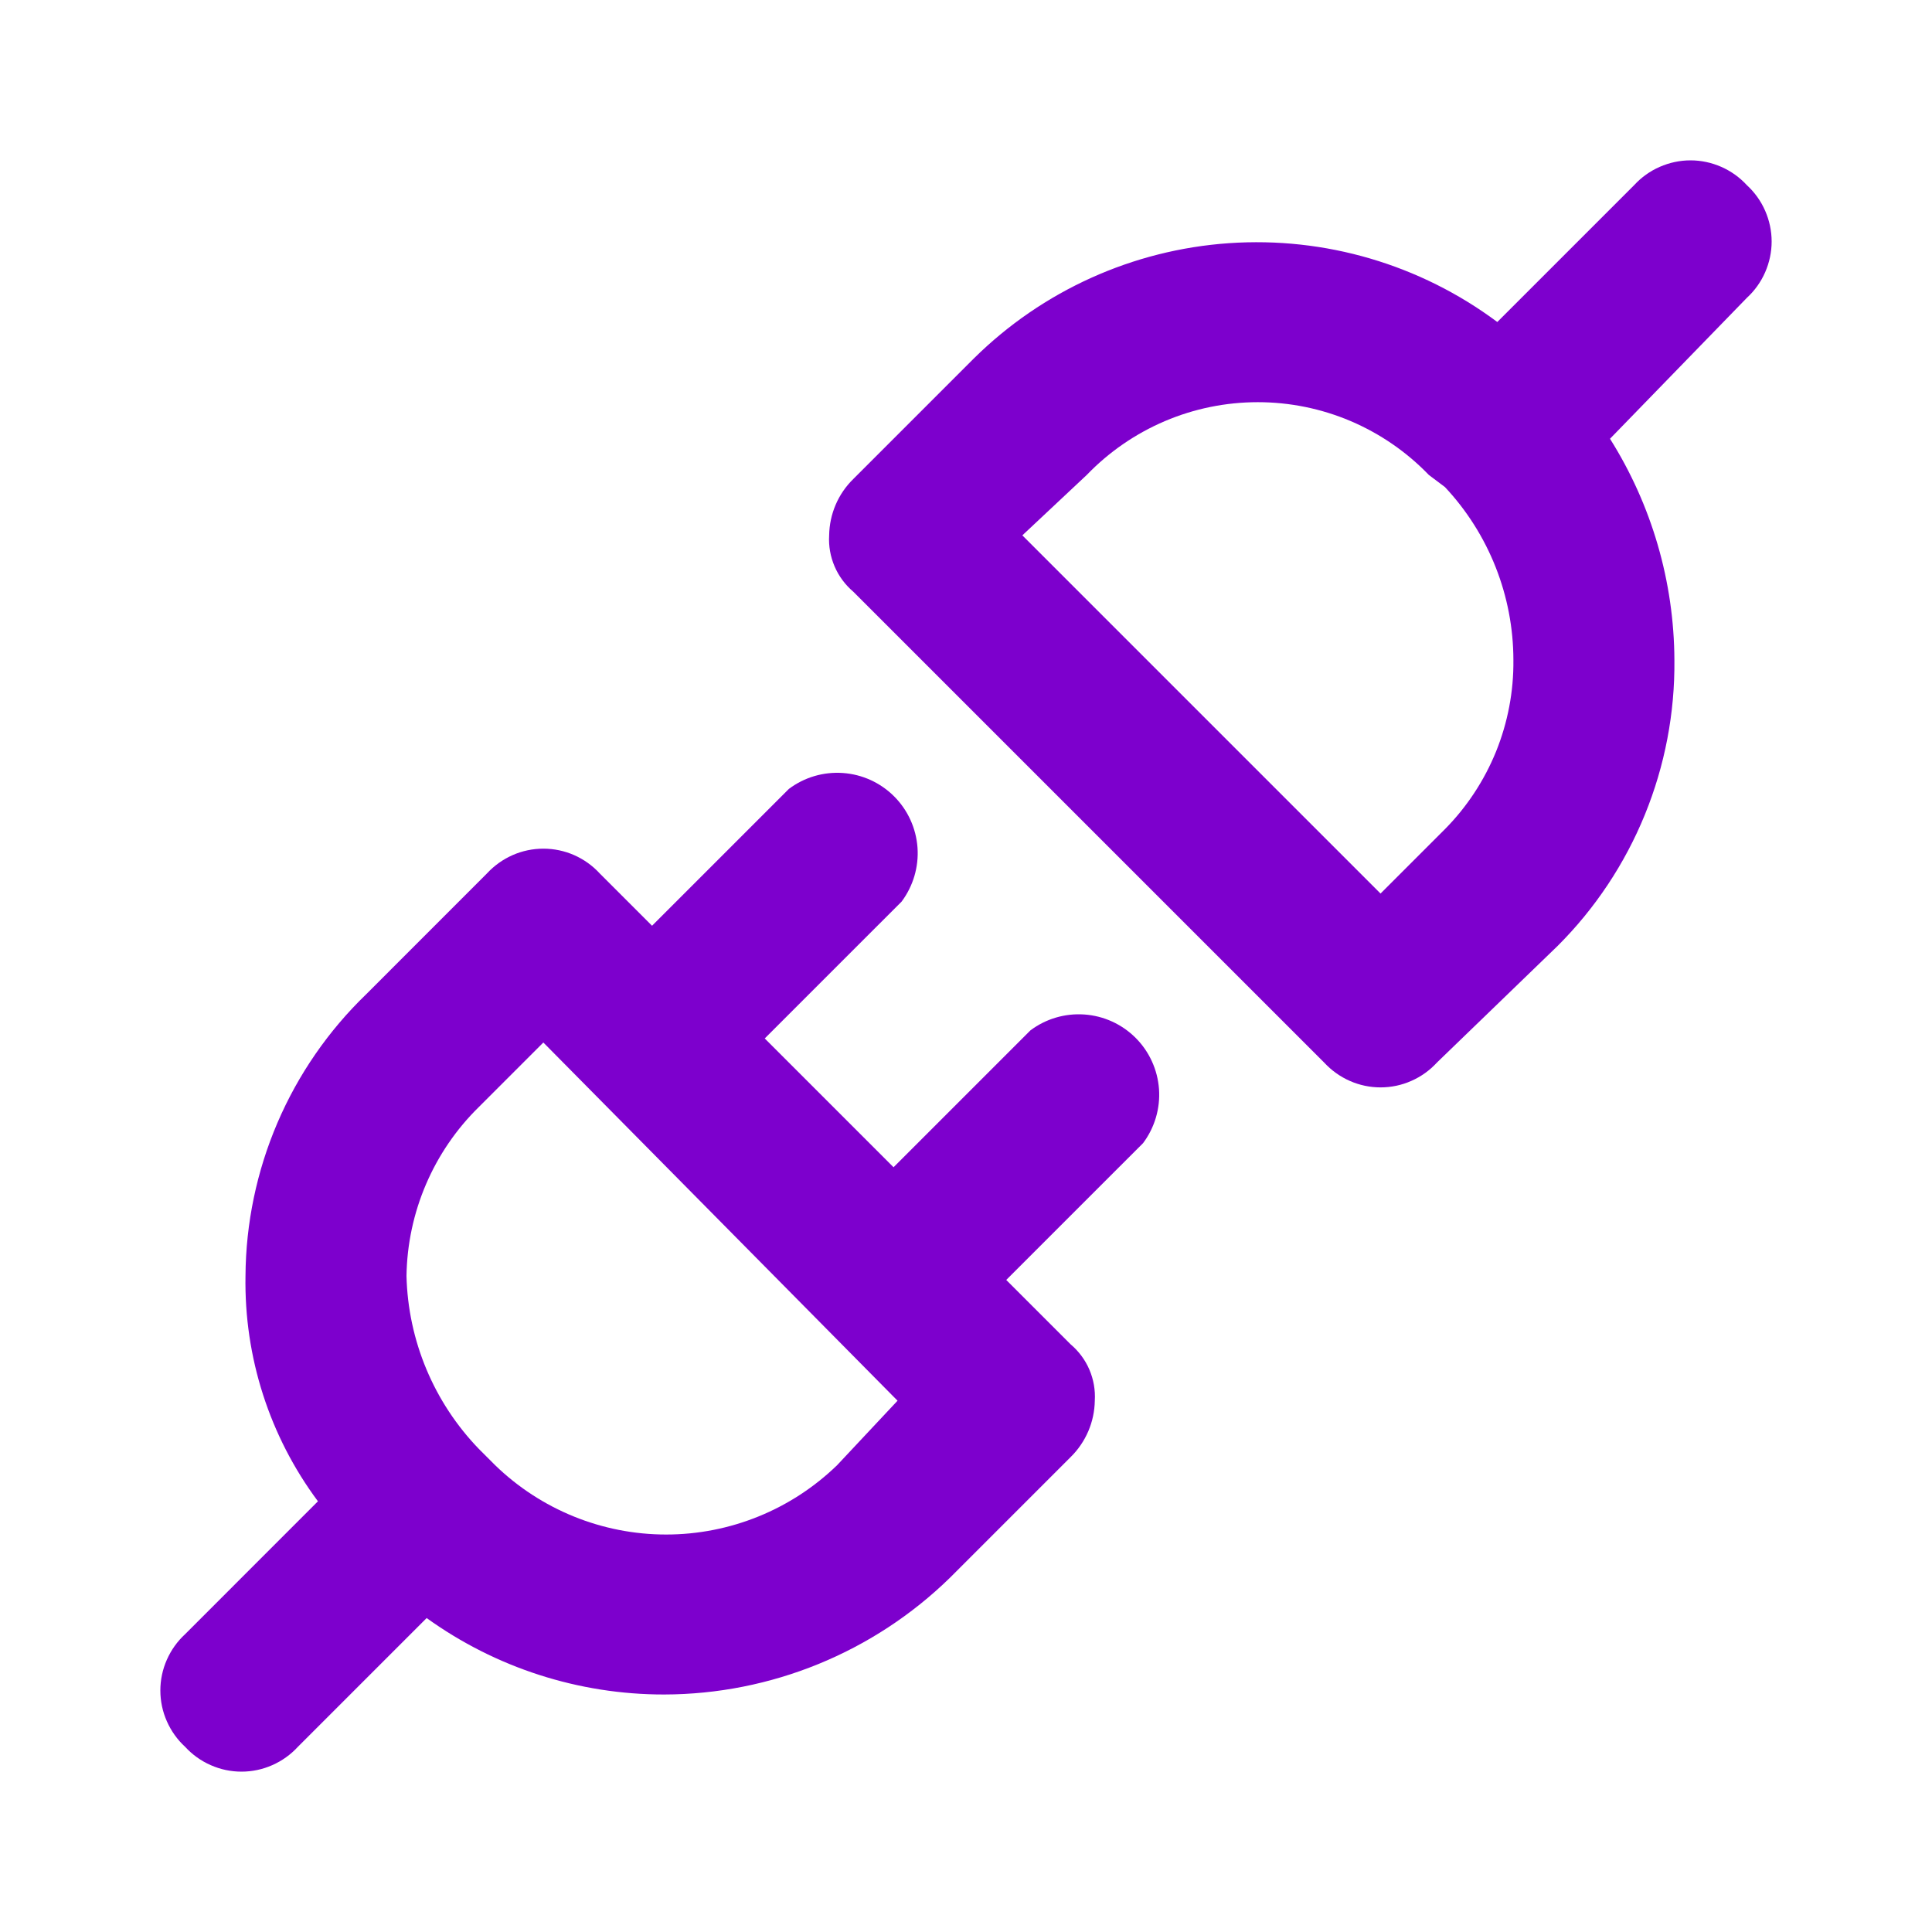
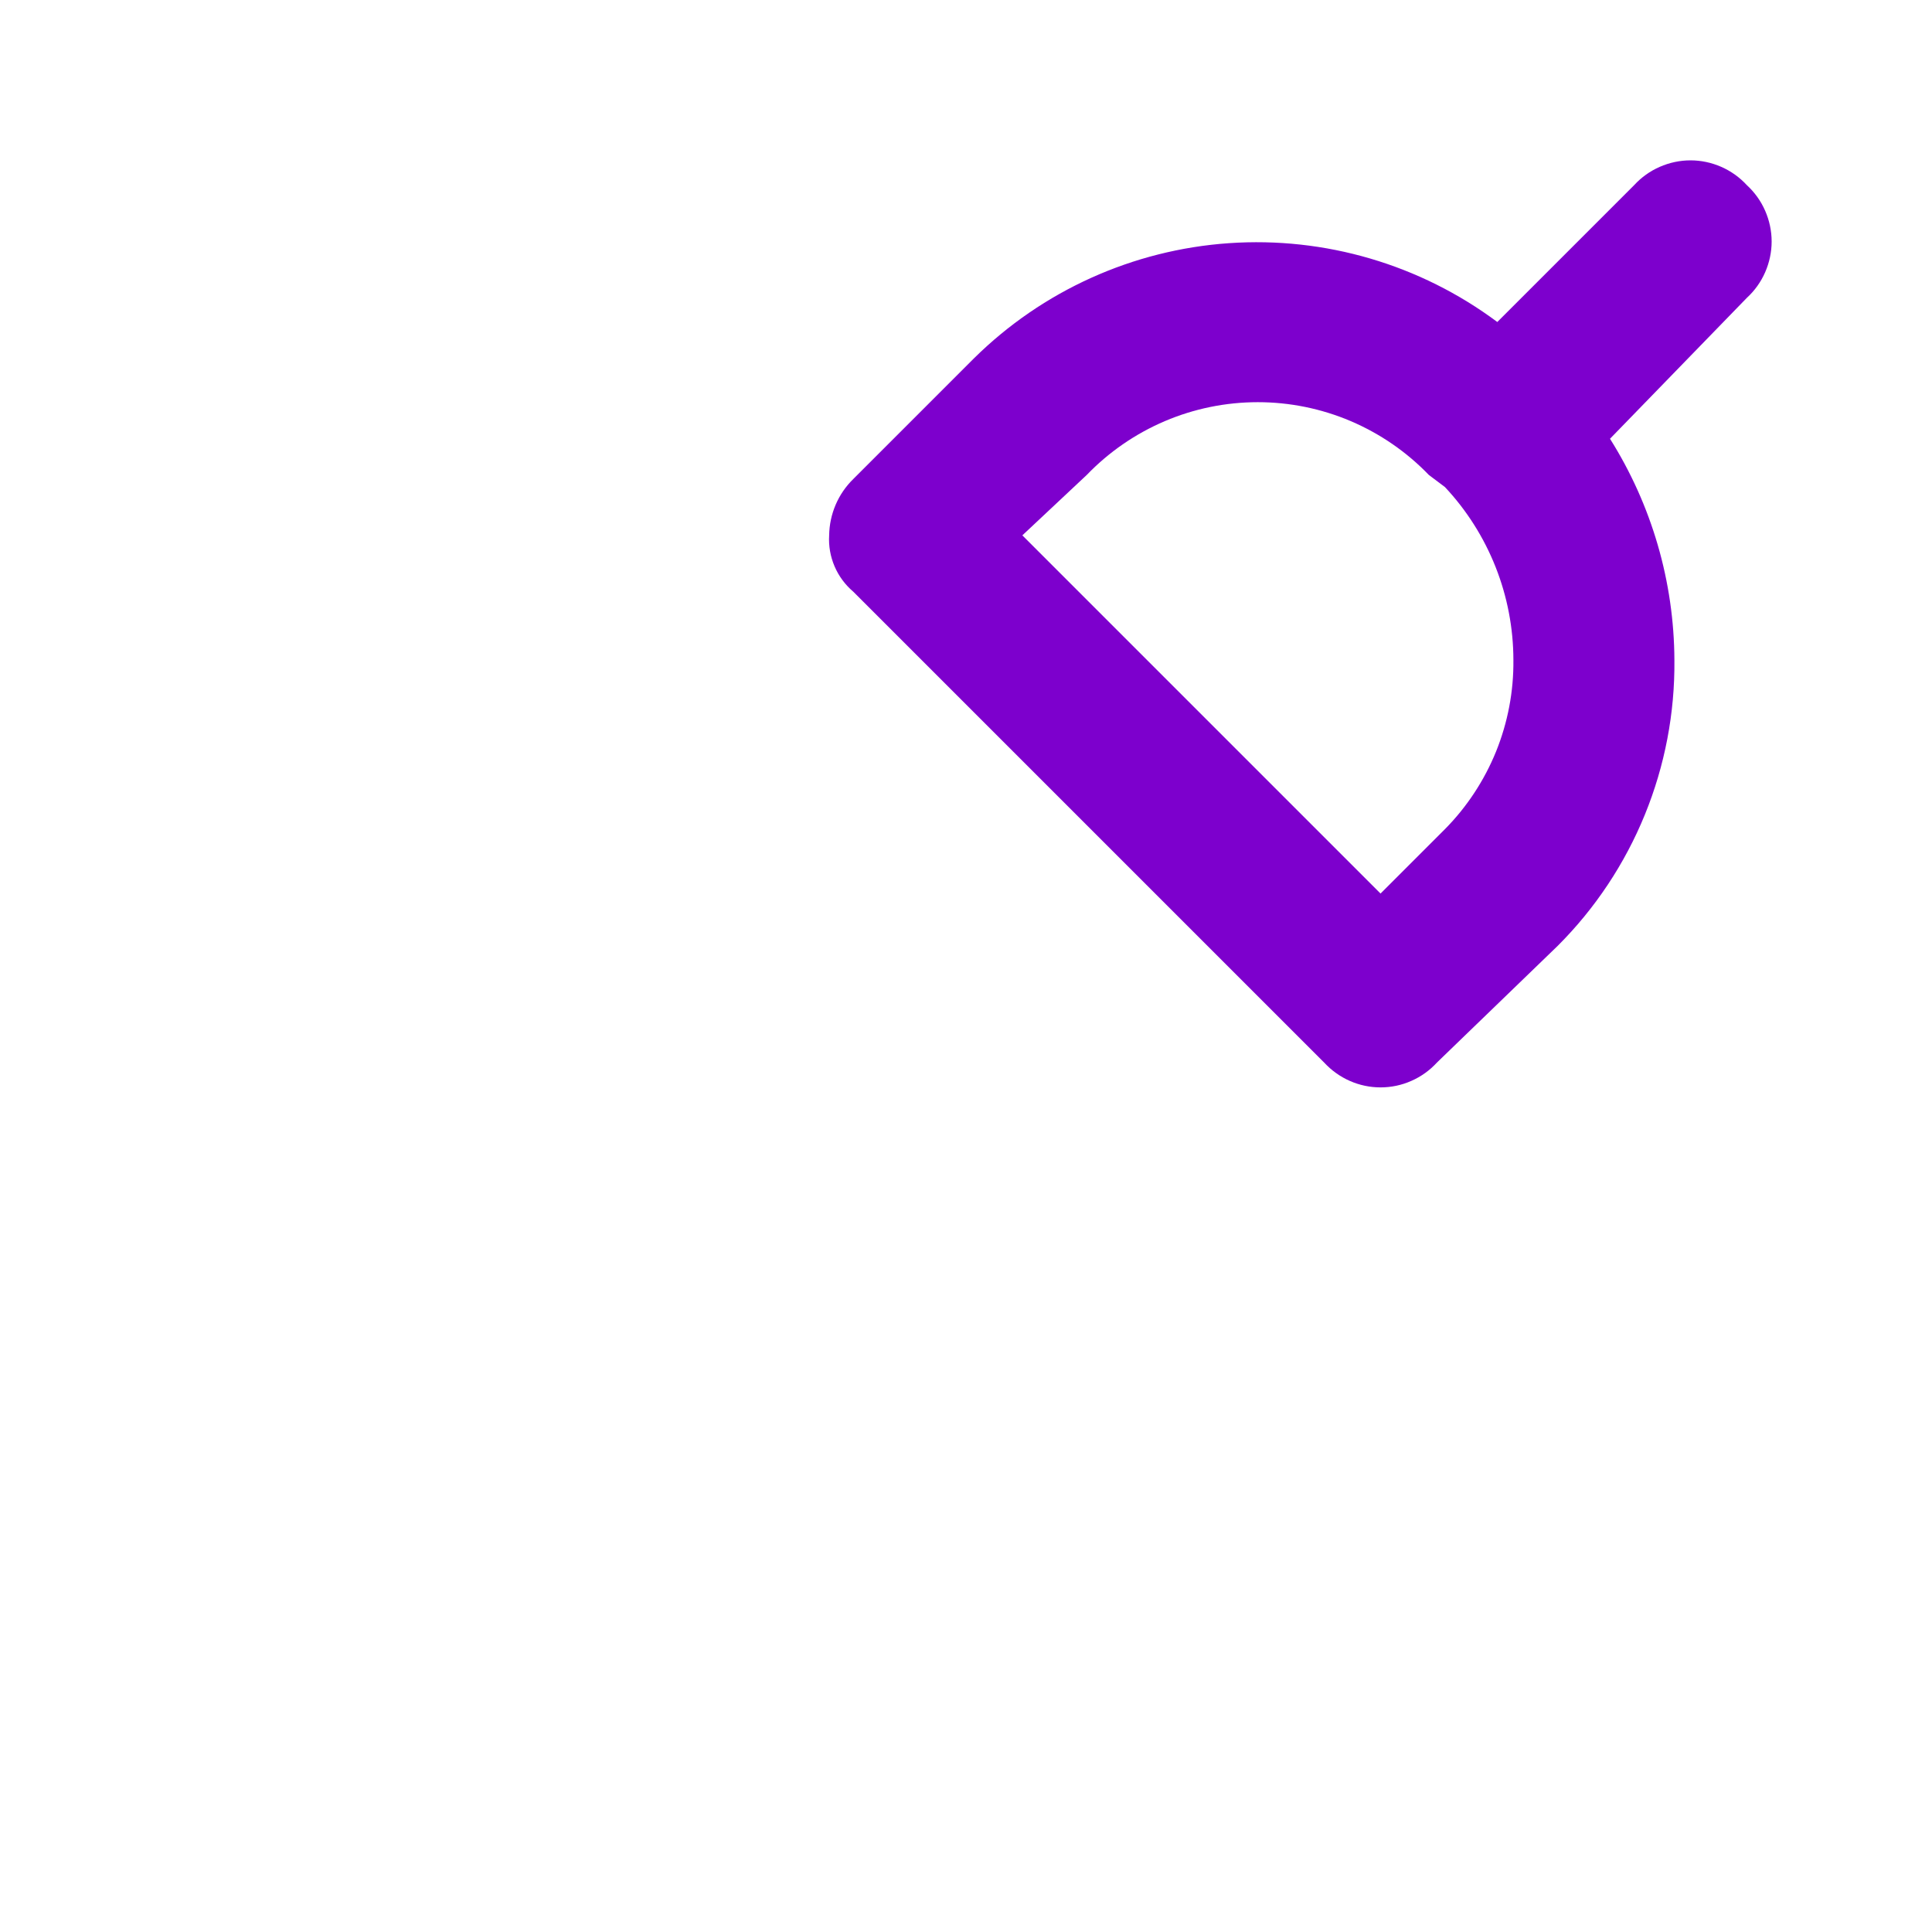
<svg xmlns="http://www.w3.org/2000/svg" width="30" height="30" viewBox="0 0 30 30" fill="none">
  <g clip-path="url(#clip0_16521_9006)">
    <g clip-path="url(#clip1_16521_9006)">
-       <path d="M16 16L13.875 18.125L11.875 16.125L14 14C14.18 13.759 14.268 13.461 14.247 13.161C14.225 12.861 14.097 12.579 13.884 12.366C13.671 12.153 13.389 12.024 13.088 12.003C12.788 11.982 12.491 12.069 12.25 12.25L10.125 14.375L9.312 13.562C9.201 13.441 9.066 13.345 8.915 13.278C8.765 13.212 8.602 13.178 8.437 13.178C8.273 13.178 8.11 13.212 7.96 13.278C7.809 13.345 7.674 13.441 7.562 13.562L5.687 15.438C5.099 16.005 4.63 16.684 4.308 17.435C3.986 18.187 3.817 18.995 3.812 19.812C3.79 21.072 4.185 22.302 4.937 23.312L2.875 25.375C2.754 25.486 2.657 25.622 2.591 25.772C2.524 25.923 2.49 26.085 2.49 26.25C2.49 26.415 2.524 26.577 2.591 26.728C2.657 26.878 2.754 27.014 2.875 27.125C2.986 27.246 3.121 27.343 3.272 27.409C3.423 27.476 3.585 27.51 3.75 27.51C3.914 27.51 4.077 27.476 4.228 27.409C4.378 27.343 4.514 27.246 4.625 27.125L6.625 25.125C7.699 25.898 8.989 26.313 10.312 26.312C11.971 26.309 13.563 25.658 14.75 24.5L16.625 22.625C16.86 22.394 16.995 22.08 17 21.75C17.01 21.585 16.981 21.42 16.916 21.268C16.851 21.116 16.751 20.982 16.625 20.875L15.625 19.875L17.75 17.75C17.93 17.509 18.018 17.212 17.997 16.911C17.975 16.611 17.847 16.329 17.634 16.116C17.421 15.903 17.139 15.774 16.838 15.753C16.538 15.732 16.241 15.819 16 16ZM13 22.75C12.288 23.441 11.335 23.828 10.344 23.828C9.352 23.828 8.399 23.441 7.687 22.75L7.437 22.5C6.738 21.777 6.336 20.818 6.312 19.812C6.327 18.823 6.731 17.88 7.437 17.188L8.437 16.188L13.937 21.75L13 22.75Z" fill="#7D00CD" />
      <path d="M27.125 2.875C27.014 2.754 26.878 2.657 26.728 2.591C26.577 2.525 26.415 2.49 26.25 2.49C26.085 2.49 25.923 2.525 25.772 2.591C25.621 2.657 25.486 2.754 25.375 2.875L23.25 5C22.052 4.107 20.574 3.673 19.083 3.776C17.593 3.879 16.188 4.513 15.125 5.563L13.25 7.438C13.014 7.668 12.88 7.983 12.875 8.313C12.865 8.477 12.894 8.642 12.959 8.794C13.024 8.946 13.124 9.081 13.25 9.188L20.562 16.5C20.674 16.621 20.809 16.718 20.959 16.784C21.11 16.851 21.273 16.885 21.437 16.885C21.602 16.885 21.765 16.851 21.915 16.784C22.066 16.718 22.201 16.621 22.312 16.5L24.187 14.688C24.77 14.106 25.23 13.413 25.541 12.651C25.852 11.889 26.008 11.073 26 10.25C25.995 9.033 25.648 7.842 25 6.813L27.125 4.625C27.246 4.514 27.343 4.379 27.409 4.228C27.475 4.077 27.51 3.915 27.51 3.75C27.51 3.585 27.475 3.423 27.409 3.272C27.343 3.121 27.246 2.986 27.125 2.875ZM22.437 12.875L21.437 13.875L15.875 8.313L16.875 7.375C17.219 7.018 17.631 6.734 18.088 6.539C18.544 6.345 19.035 6.245 19.531 6.245C20.027 6.245 20.518 6.345 20.974 6.539C21.431 6.734 21.843 7.018 22.187 7.375L22.437 7.563C23.119 8.291 23.499 9.252 23.5 10.25C23.505 10.736 23.413 11.218 23.231 11.669C23.048 12.119 22.779 12.529 22.437 12.875Z" fill="#7D00CD" />
    </g>
  </g>
  <defs>
    <clipPath id="clip0_16521_9006">
      <rect width="30" height="30" fill="white" />
    </clipPath>
    <clipPath id="clip1_16521_9006">
      <rect width="30" height="30" fill="white" />
    </clipPath>
  </defs>
</svg>